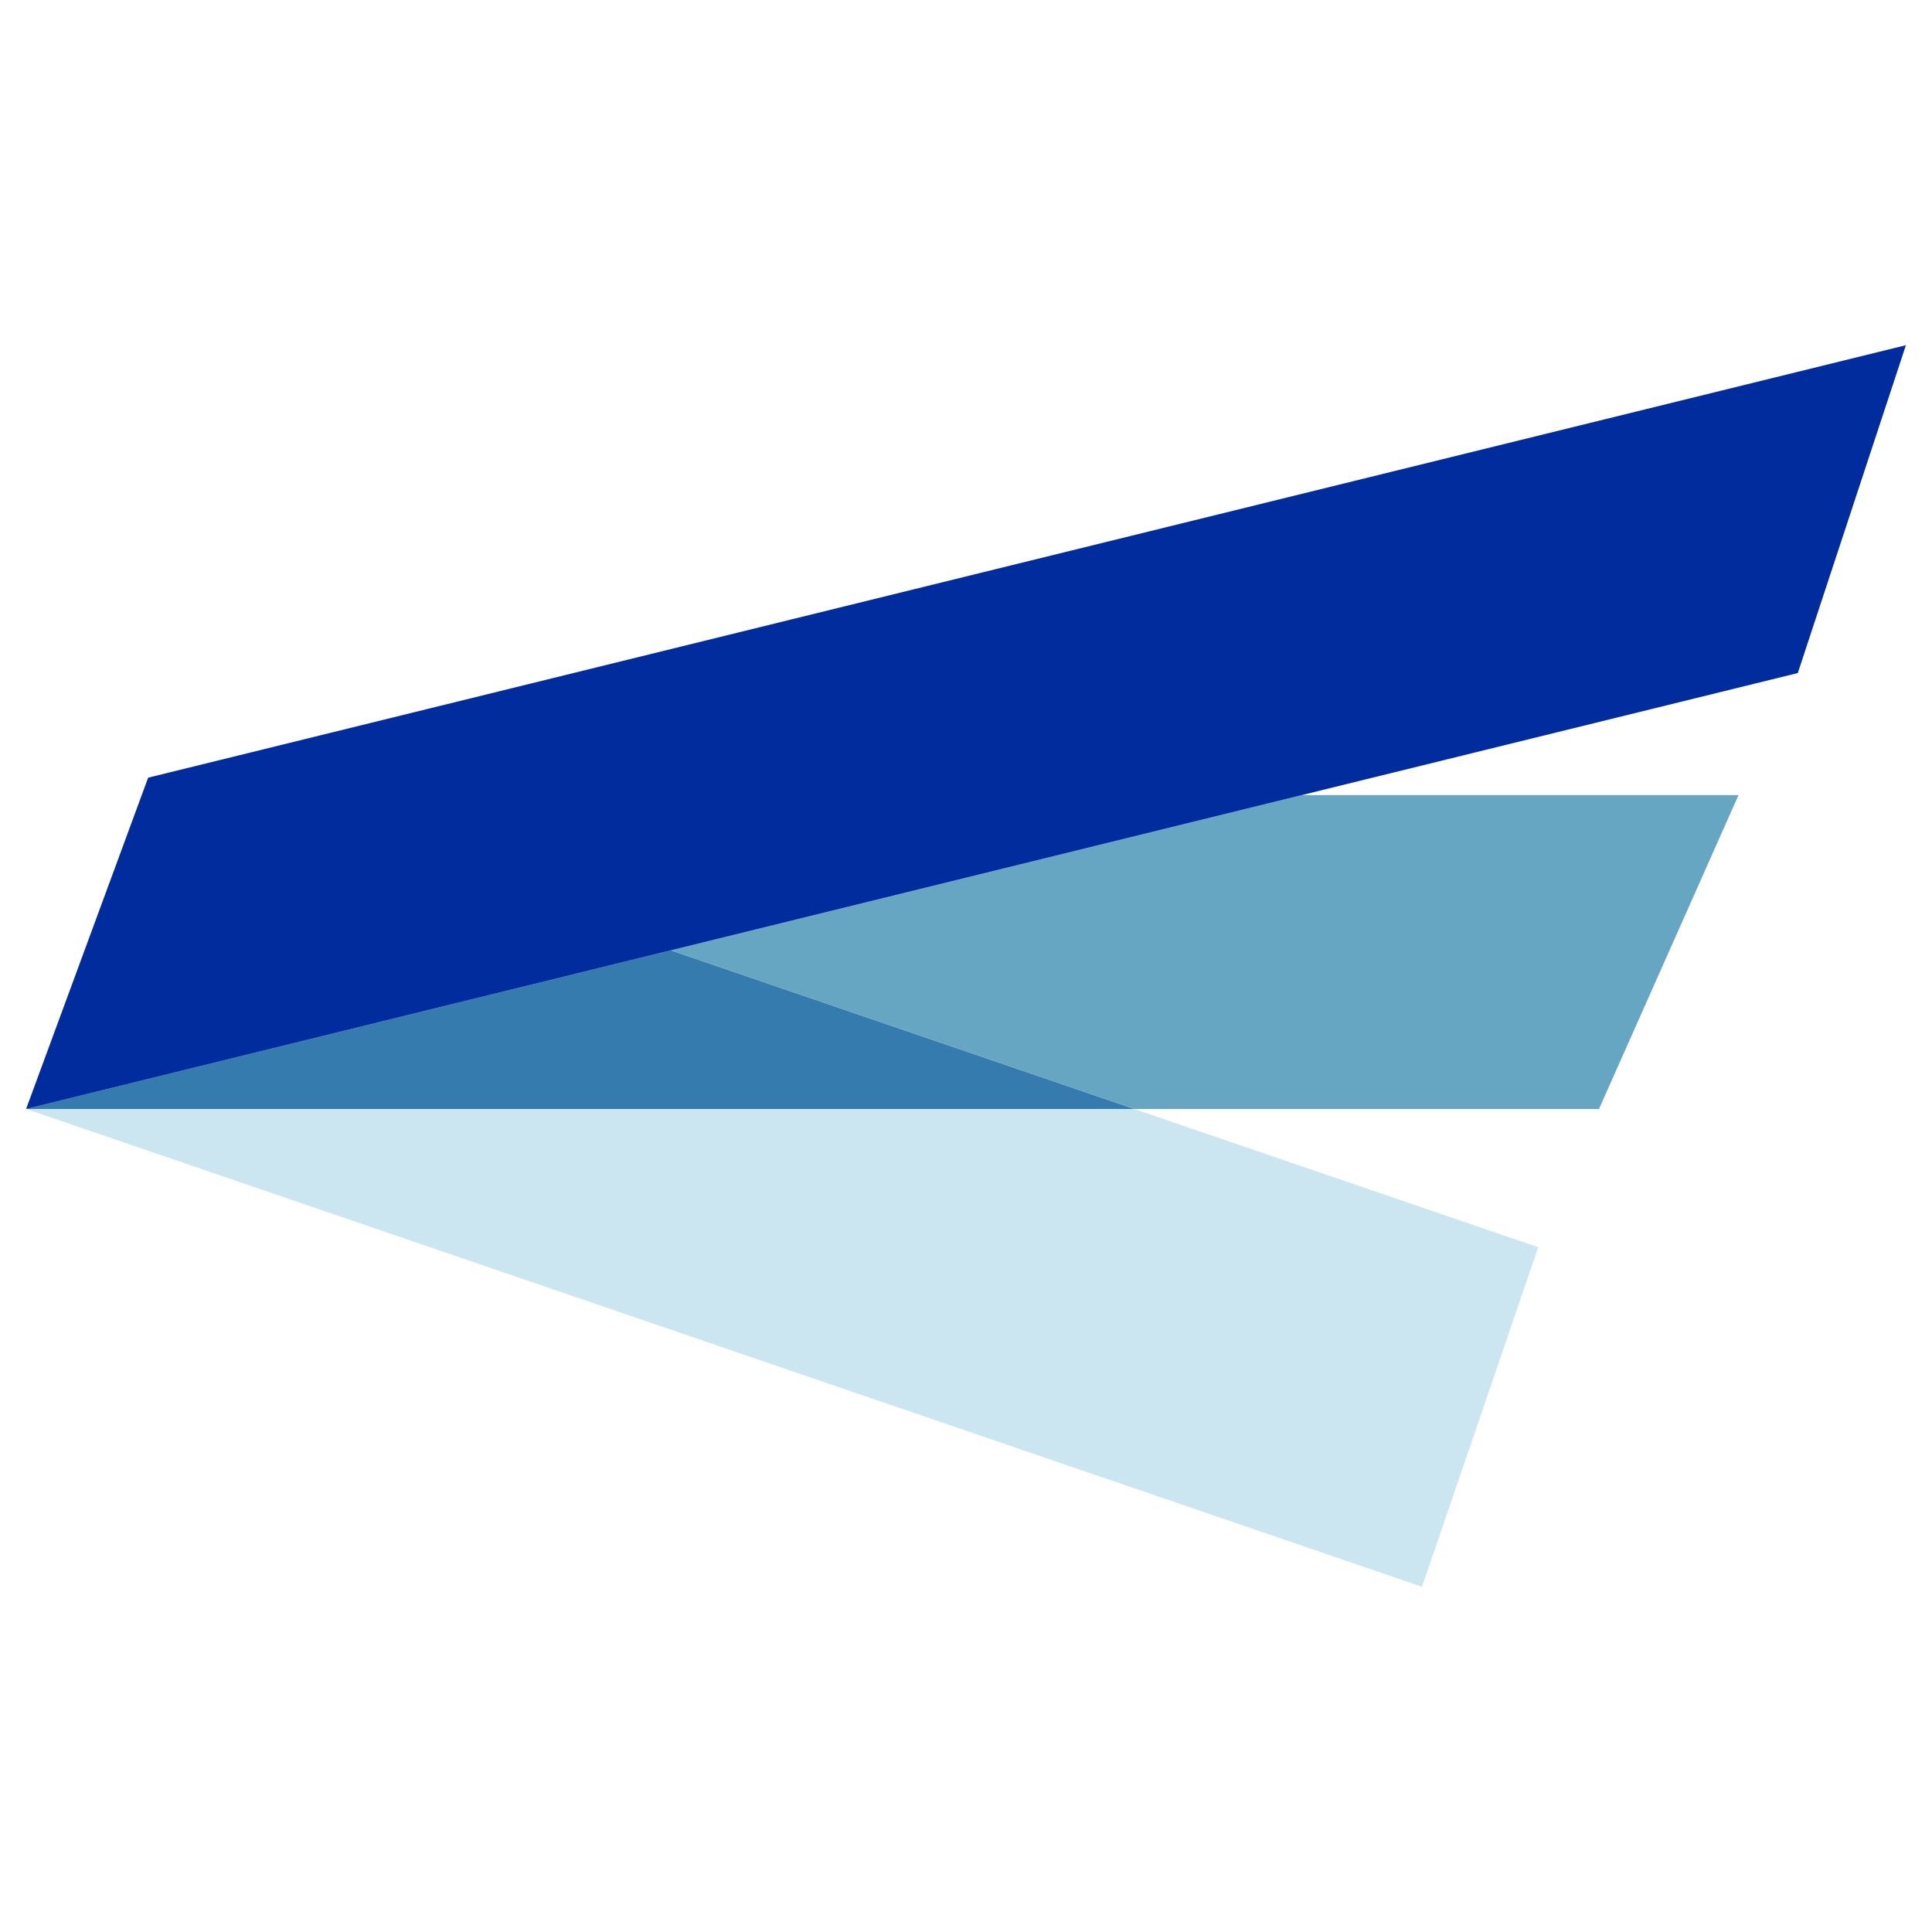
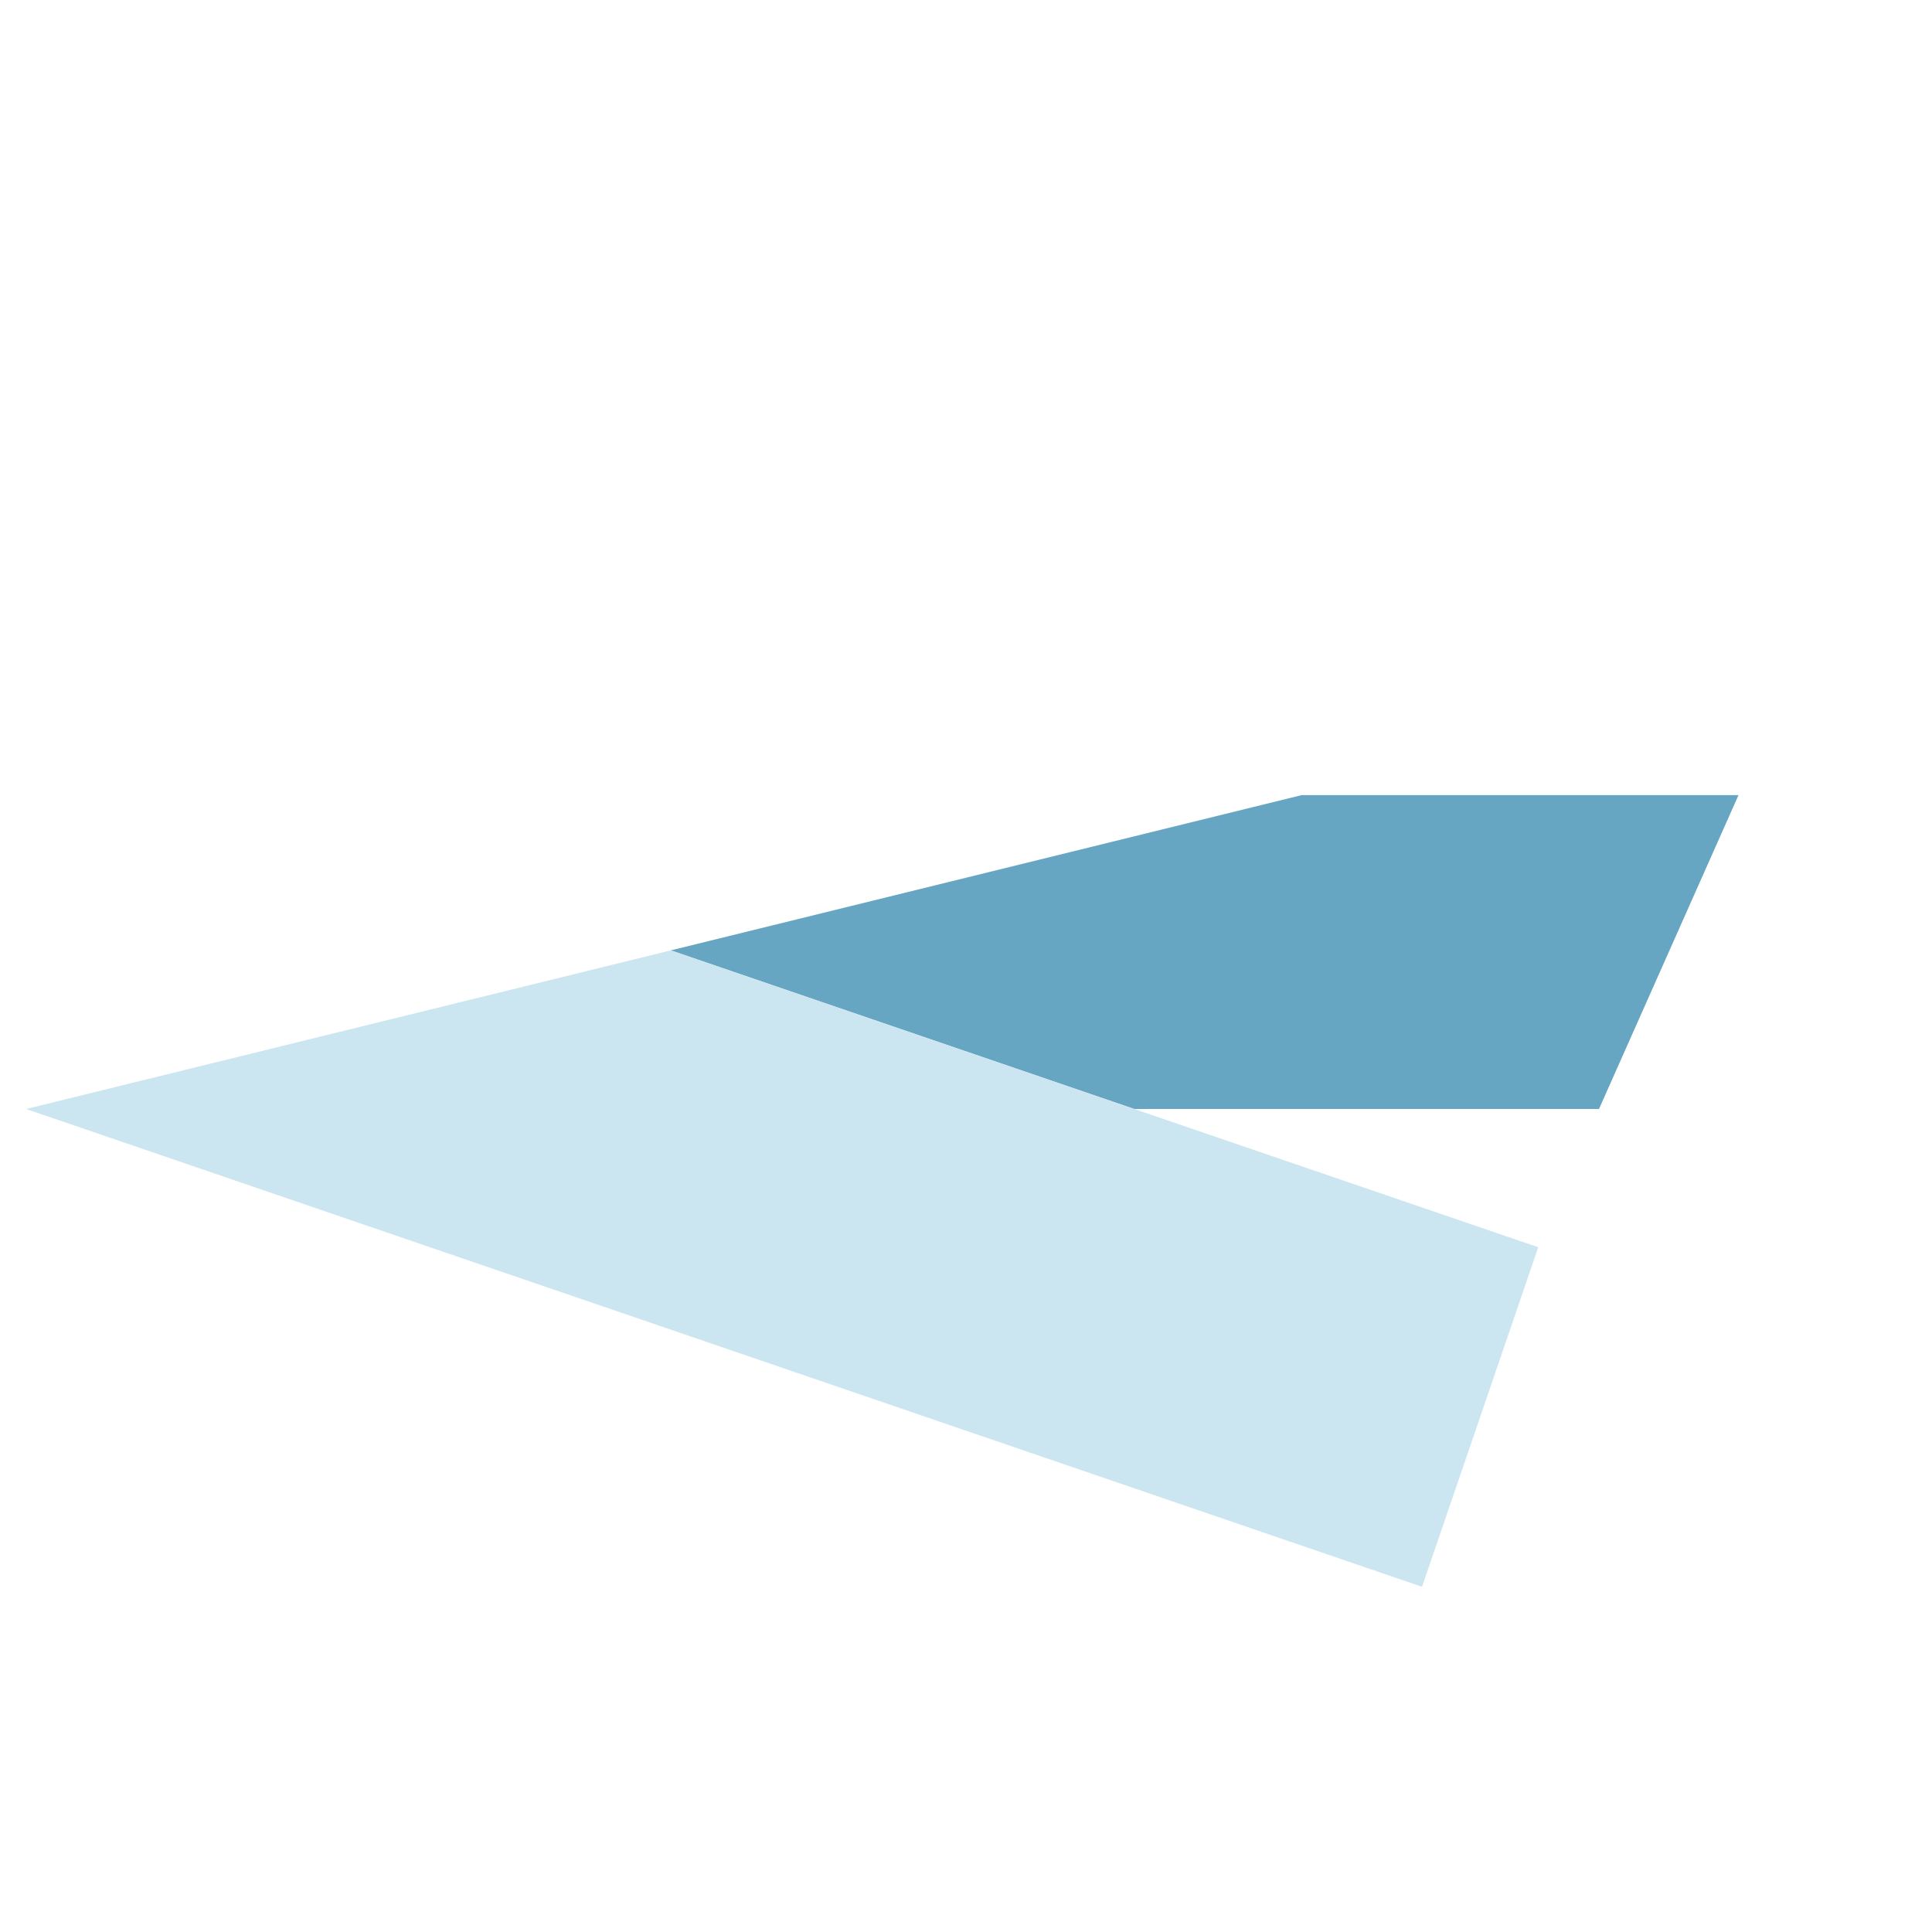
<svg xmlns="http://www.w3.org/2000/svg" id="Layer_2" viewBox="0 0 276.98 276.98">
  <defs>
    <style>.cls-1{fill:none;}.cls-1,.cls-2,.cls-3,.cls-4,.cls-5{stroke-width:0px;}.cls-2{fill:#367bae;}.cls-3{fill:#cce6f1;}.cls-4{fill:#002c9e;}.cls-5{fill:#66a6c3;}</style>
  </defs>
  <g id="Layer_1-2">
    <rect class="cls-1" width="276.98" height="276.98" />
    <polygon class="cls-5" points="96.17 136.25 126.23 146.54 162.61 158.99 229.24 158.99 249.24 113.99 186.62 113.99 96.17 136.25" />
    <polygon class="cls-3" points="3.74 158.99 203.87 227.49 220.53 178.81 96.17 136.25 3.74 158.99" />
-     <polyline class="cls-2" points="3.74 158.99 96.17 136.25 162.61 158.99 3.74 158.99" />
-     <polygon class="cls-4" points="273.24 49.49 257.74 96.49 3.74 158.99 21.24 111.49 273.24 49.49" />
  </g>
</svg>